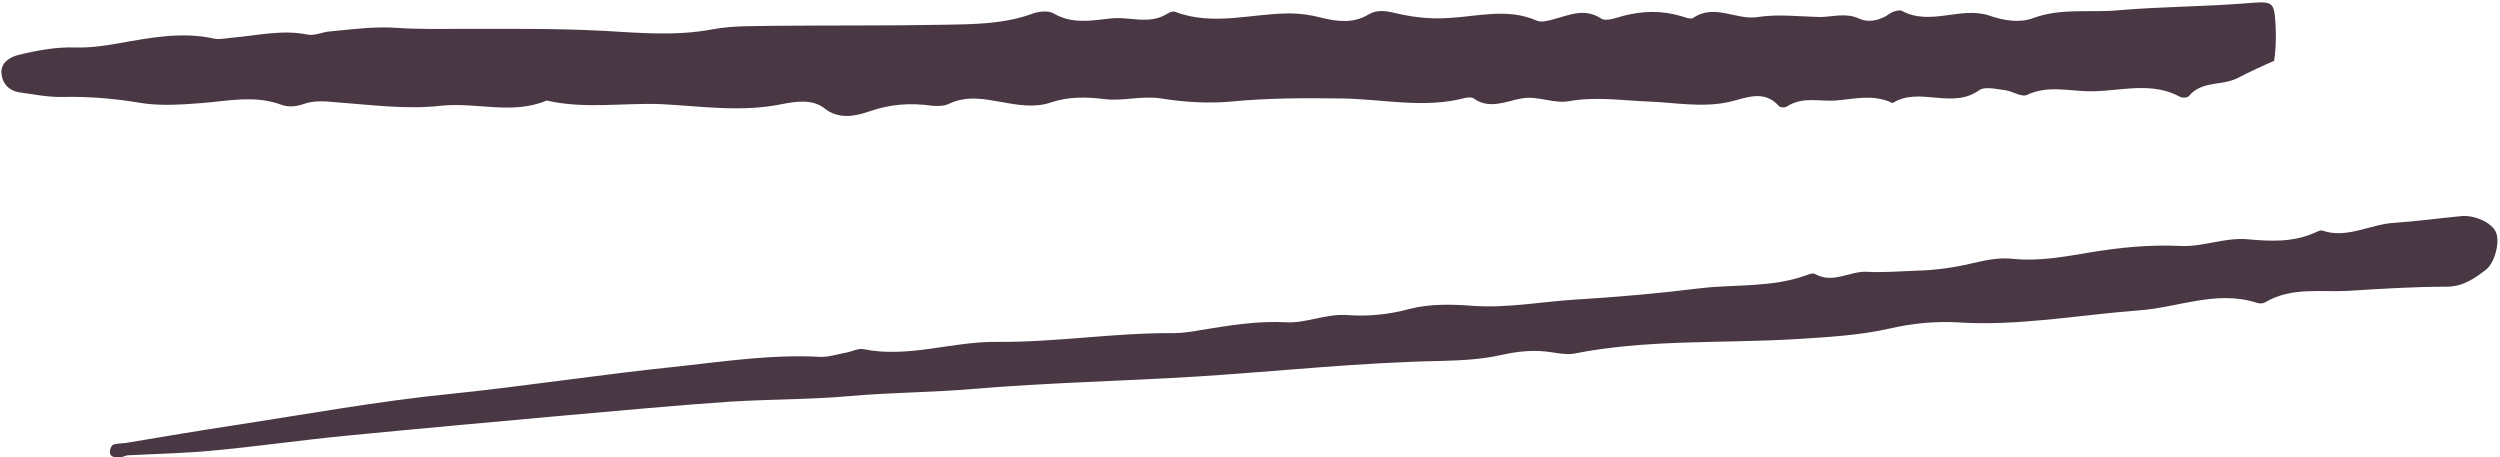
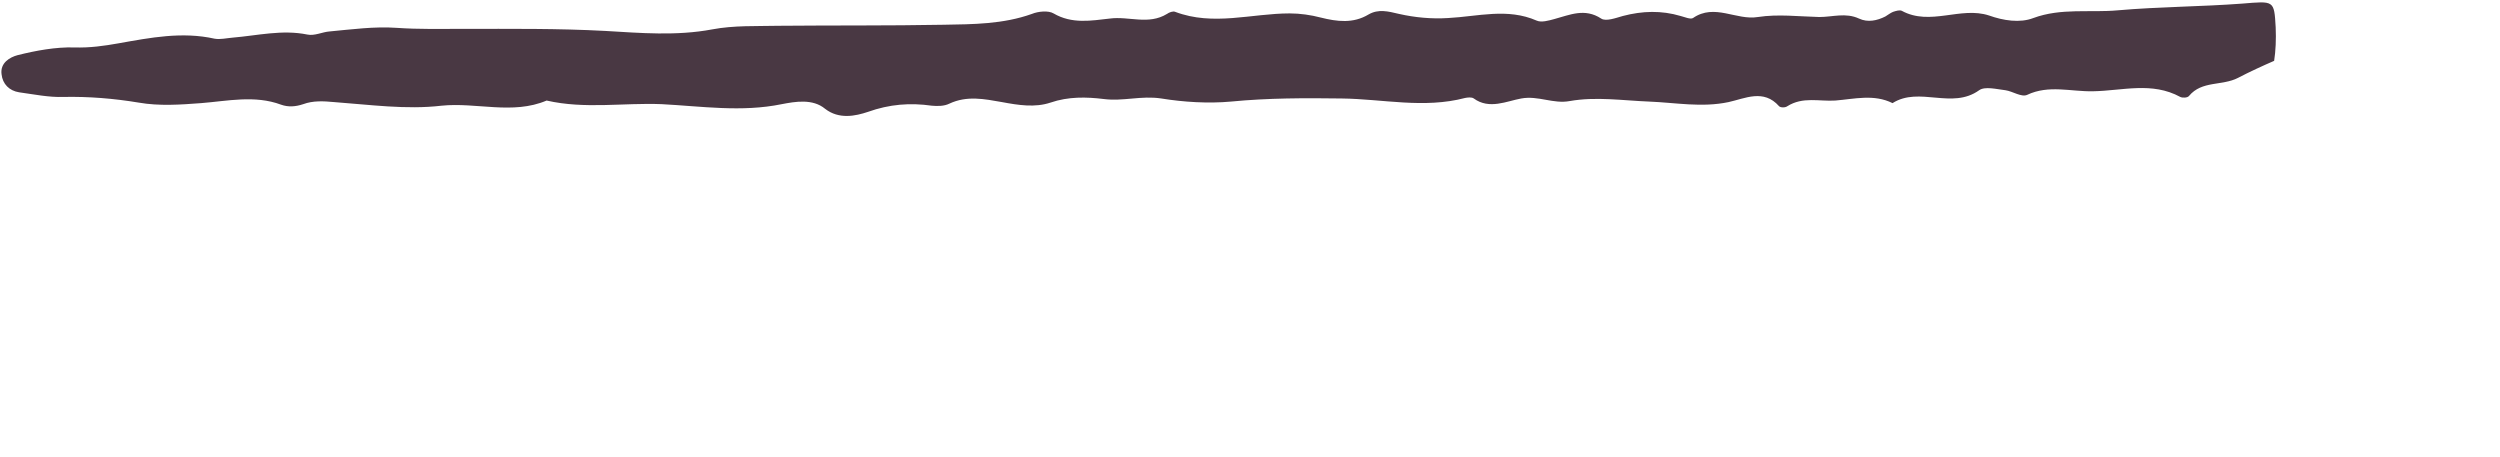
<svg xmlns="http://www.w3.org/2000/svg" fill="#000000" height="88.7" preserveAspectRatio="xMidYMid meet" version="1" viewBox="12.2 205.4 484.8 88.7" width="484.8" zoomAndPan="magnify">
  <g fill="#493843" id="change1_1">
    <path d="M453.5,210.7c-0.3-5.3-0.3-5.1-6.5-4.6c-8,0.6-16.1,0.6-24.1,1.3c-5.4,0.5-11-0.5-16.4,1.5 c-2.6,1-5.8,0.5-8.6-0.5c-5.5-1.8-11.4,2.1-16.9-0.9c-0.4-0.2-1.1,0-1.7,0.2c-0.5,0.2-1,0.6-1.5,0.9c-1.6,0.8-3.4,1.2-5.1,0.4 c-2.6-1.2-5.1-0.3-7.7-0.3c-4-0.1-8-0.6-11.9,0c-4.2,0.7-8.4-2.7-12.6,0.2c-0.5,0.3-1.6-0.2-2.4-0.4c-3.7-1.1-7.4-1-11.2,0 c-1.4,0.4-3.3,1.1-4.2,0.5c-3.2-2.1-6.1-0.7-9.1,0.1c-1.1,0.3-2.5,0.7-3.4,0.3c-5.7-2.5-11.4-0.8-17.2-0.5 c-3.2,0.2-6.4-0.1-9.5-0.8c-2.1-0.5-4-1-5.9,0.1c-3,1.8-6.1,1.4-9.3,0.6c-1.9-0.5-4-0.8-6-0.8c-7.4,0-14.8,2.5-22.2-0.3 c-0.4-0.2-1.2,0.1-1.6,0.4c-3.6,2.2-7.4,0.4-11.1,0.9c-3.6,0.4-7.3,1.1-10.9-1c-1-0.6-3-0.4-4.2,0.1c-5.6,2-11.4,2-17.1,2.1 c-10.7,0.2-21.3,0.1-32,0.2c-4.3,0.1-8.7-0.1-12.9,0.7c-6.9,1.3-13.9,0.7-20.7,0.3c-9.2-0.5-18.4-0.4-27.6-0.4 c-4.3,0-8.6,0.1-12.9-0.2c-4.3-0.3-8.7,0.3-13,0.7c-1.4,0.1-2.9,0.9-4.3,0.6c-4.9-1-9.7,0.2-14.5,0.6c-1.2,0.1-2.4,0.4-3.5,0.2 c-6.3-1.4-12.4-0.2-18.6,0.9c-2.8,0.5-5.6,0.9-8.6,0.8c-3.6-0.1-7.4,0.6-11,1.5c-1.5,0.4-3.4,1.5-3.1,3.7c0.2,1.9,1.5,3.2,3.4,3.5 c2.9,0.4,5.8,1,8.6,0.9c4.9-0.1,9.8,0.3,14.6,1.1c4,0.7,8.1,0.4,12.1,0.1c5.1-0.4,10.4-1.6,15.5,0.3c1.4,0.5,2.8,0.4,4.3-0.1 c1.9-0.7,3.9-0.6,6-0.4c6.9,0.5,14,1.5,20.8,0.7c6.8-0.7,13.8,1.8,20.4-1c7.4,1.7,14.9,0.4,22.3,0.7c7.7,0.4,15.5,1.6,23.3,0 c2.6-0.5,6-1.1,8.4,0.9c2.7,2.1,5.9,1.4,8.3,0.6c4.2-1.5,8.2-1.8,12.4-1.2c1.1,0.1,2.4,0.1,3.4-0.4c3.4-1.6,6.8-0.9,10.2-0.3 c3.2,0.6,6.4,1.1,9.4,0.1c3.5-1.2,7-1.1,10.3-0.7c3.8,0.5,7.3-0.7,11.2-0.1c4.3,0.7,9.1,1,13.5,0.6c7.2-0.7,14.4-0.7,21.5-0.6 c8,0.1,15.9,2,23.9-0.1c0.5-0.1,1.3-0.2,1.7,0.1c3,2.2,6.4,0.5,9.2,0c3.3-0.6,6.2,1.1,9.4,0.5c5.1-0.9,10.3-0.1,15.4,0.1 c5.1,0.2,10.2,1.2,15.4,0.1c3.2-0.7,6.8-2.6,9.8,0.8c0.3,0.3,1.2,0.3,1.6,0c3-1.9,6.2-0.9,9.3-1.1c3.7-0.3,7.5-1.3,11.1,0.5 c5.2-3.3,11.5,1.3,16.8-2.5c1.1-0.8,3.4-0.2,5.1,0c1.4,0.2,3.1,1.4,4.2,0.9c4.2-2,8.5-0.6,12.8-0.7c5.7-0.1,11.4-1.9,16.9,1.1 c0.4,0.2,1.4,0.2,1.7-0.2c2.5-3,6.4-1.9,9.5-3.5c2.3-1.2,4.7-2.3,7-3.3C453.5,215.3,453.6,213,453.5,210.7z" />
-     <path d="M496.2,250.4c-0.8-1.8-4-3.3-6.6-3.1c-4.3,0.4-8.6,1-12.9,1.3c-4.8,0.2-9.3,3.2-14.2,1.5 c-0.4-0.1-1.1,0.3-1.6,0.5c-4.1,1.8-8.5,1.6-12.8,1.2c-4.5-0.4-8.6,1.5-13,1.3c-6-0.3-12,0.3-17.9,1.3c-4.8,0.8-9.6,1.7-14.6,1.2 c-2.5-0.3-5.2,0.2-7.7,0.8c-3.7,0.9-7.4,1.4-11.2,1.5c-3.2,0.1-6.3,0.4-9.6,0.2c-3.3-0.1-6.5,2.4-10,0.4c-0.4-0.2-1.1,0.1-1.7,0.3 c-6.6,2.4-13.7,1.7-20.5,2.5c-8,1-16.1,1.7-24.2,2.2c-6.6,0.4-13.2,1.7-20,1.2c-4-0.3-8.3-0.4-12.1,0.6c-4.1,1.1-8.1,1.5-12.1,1.2 c-4.2-0.3-7.9,1.6-11.9,1.4c-5.6-0.3-11,0.6-16.5,1.5c-1.7,0.3-3.5,0.6-5.2,0.6c-11.5-0.1-22.9,1.8-34.4,1.7 c-8.7-0.1-17.2,3.2-25.9,1.4c-1-0.2-2.2,0.5-3.4,0.7c-1.7,0.3-3.4,0.9-5.1,0.8c-9.3-0.5-18.5,0.9-27.7,1.9 c-14.7,1.5-29.3,3.8-44,5.3c-13.9,1.4-27.6,3.9-41.3,6c-7.2,1.1-14.4,2.3-21.5,3.5c-0.8,0.1-1.7,0.1-2.4,0.3 c-0.4,0.2-0.7,0.9-0.7,1.4c0,1.1,1,1.1,1.8,1.1c0.6,0,1.1-0.3,1.6-0.4c5.8-0.3,11.6-0.4,17.4-1c8.4-0.8,16.7-2,25-2.8 c14.4-1.4,28.8-2.7,43.2-4c10.4-0.9,20.8-1.9,31.2-2.6c7.8-0.5,15.7-0.4,23.4-1.1c8-0.7,16.1-0.7,24.1-1.4 c14.4-1.2,28.9-1.5,43.4-2.4c15.6-1,31.2-2.7,46.9-3c4-0.1,8.1-0.3,12-1.2c3.2-0.7,6.3-1,9.5-0.5c1.4,0.2,2.9,0.5,4.3,0.3 c14-2.8,28.3-2,42.5-2.8c6.3-0.4,12.8-0.7,18.9-2.1c4.3-1,8.7-1.4,12.9-1.2c11.9,0.8,23.5-1.4,35.2-2.3c7.7-0.5,15.1-4,23-1.5 c0.5,0.2,1.3,0.2,1.7-0.1c5.1-3,10.7-1.9,16.1-2.2c6.3-0.4,12.7-0.8,19-0.8c3.2,0,5.5-1.6,7.8-3.4 C496.1,256.1,497,252.2,496.2,250.4z" />
  </g>
</svg>